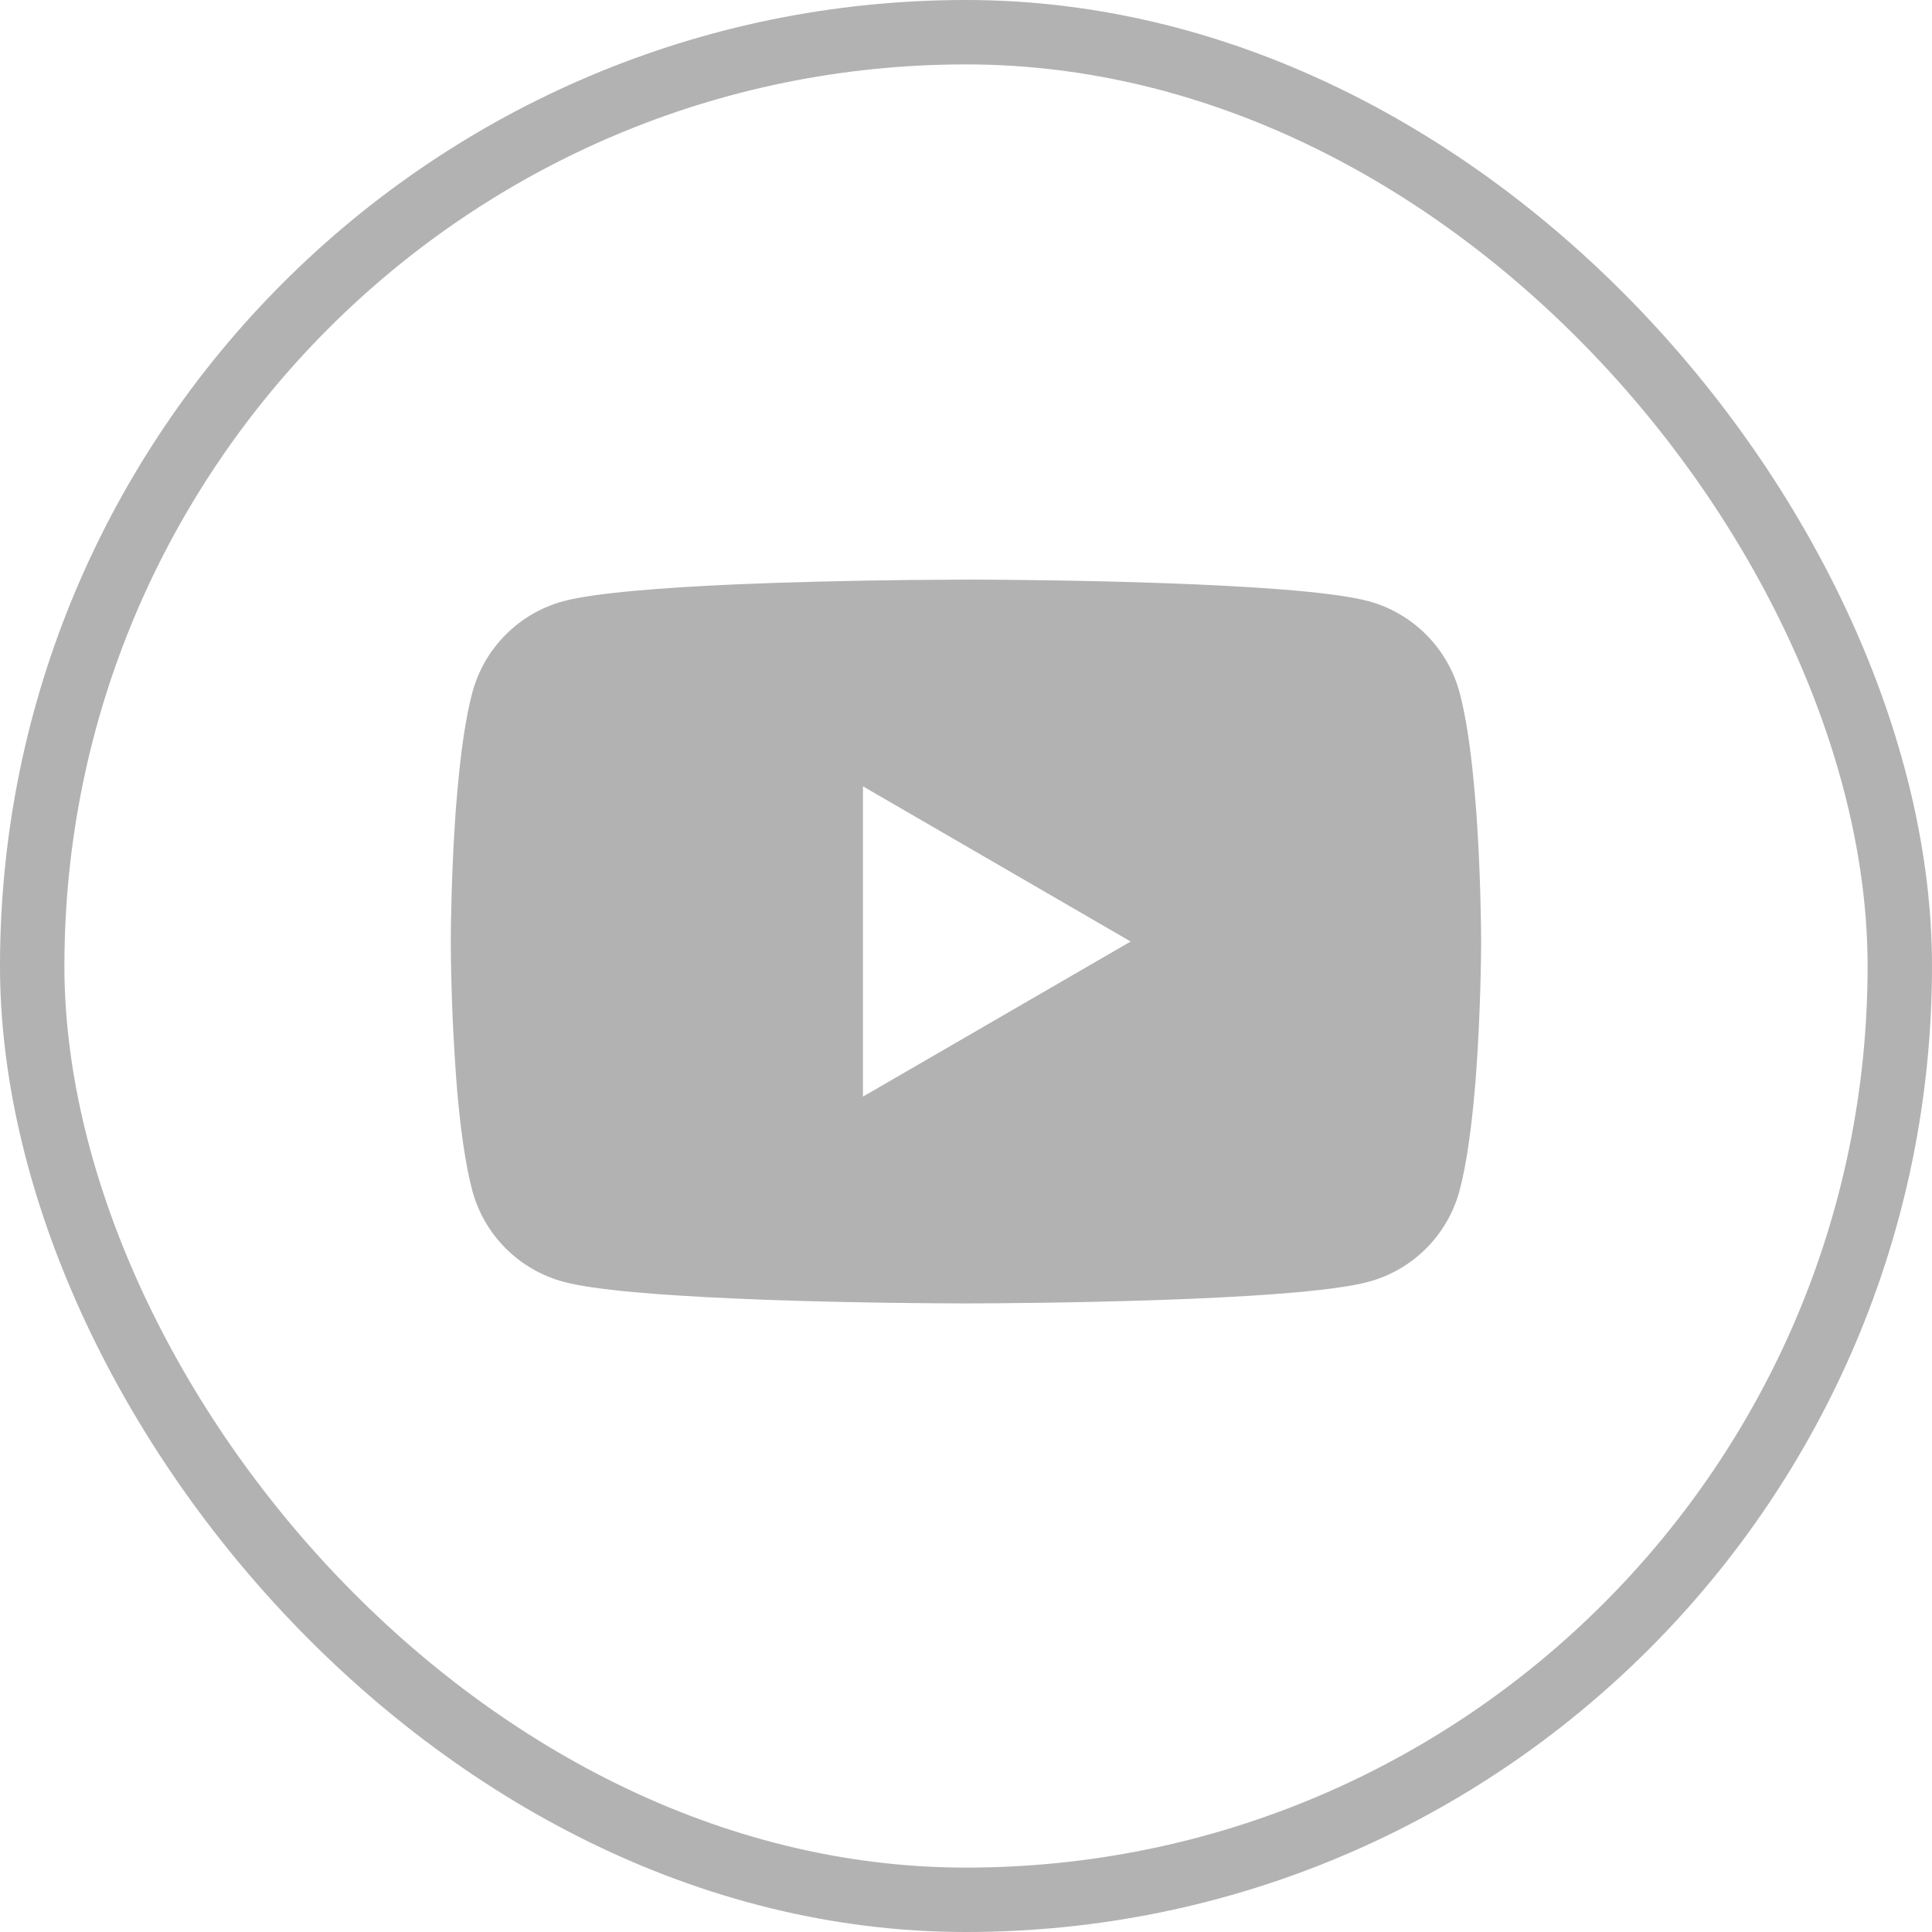
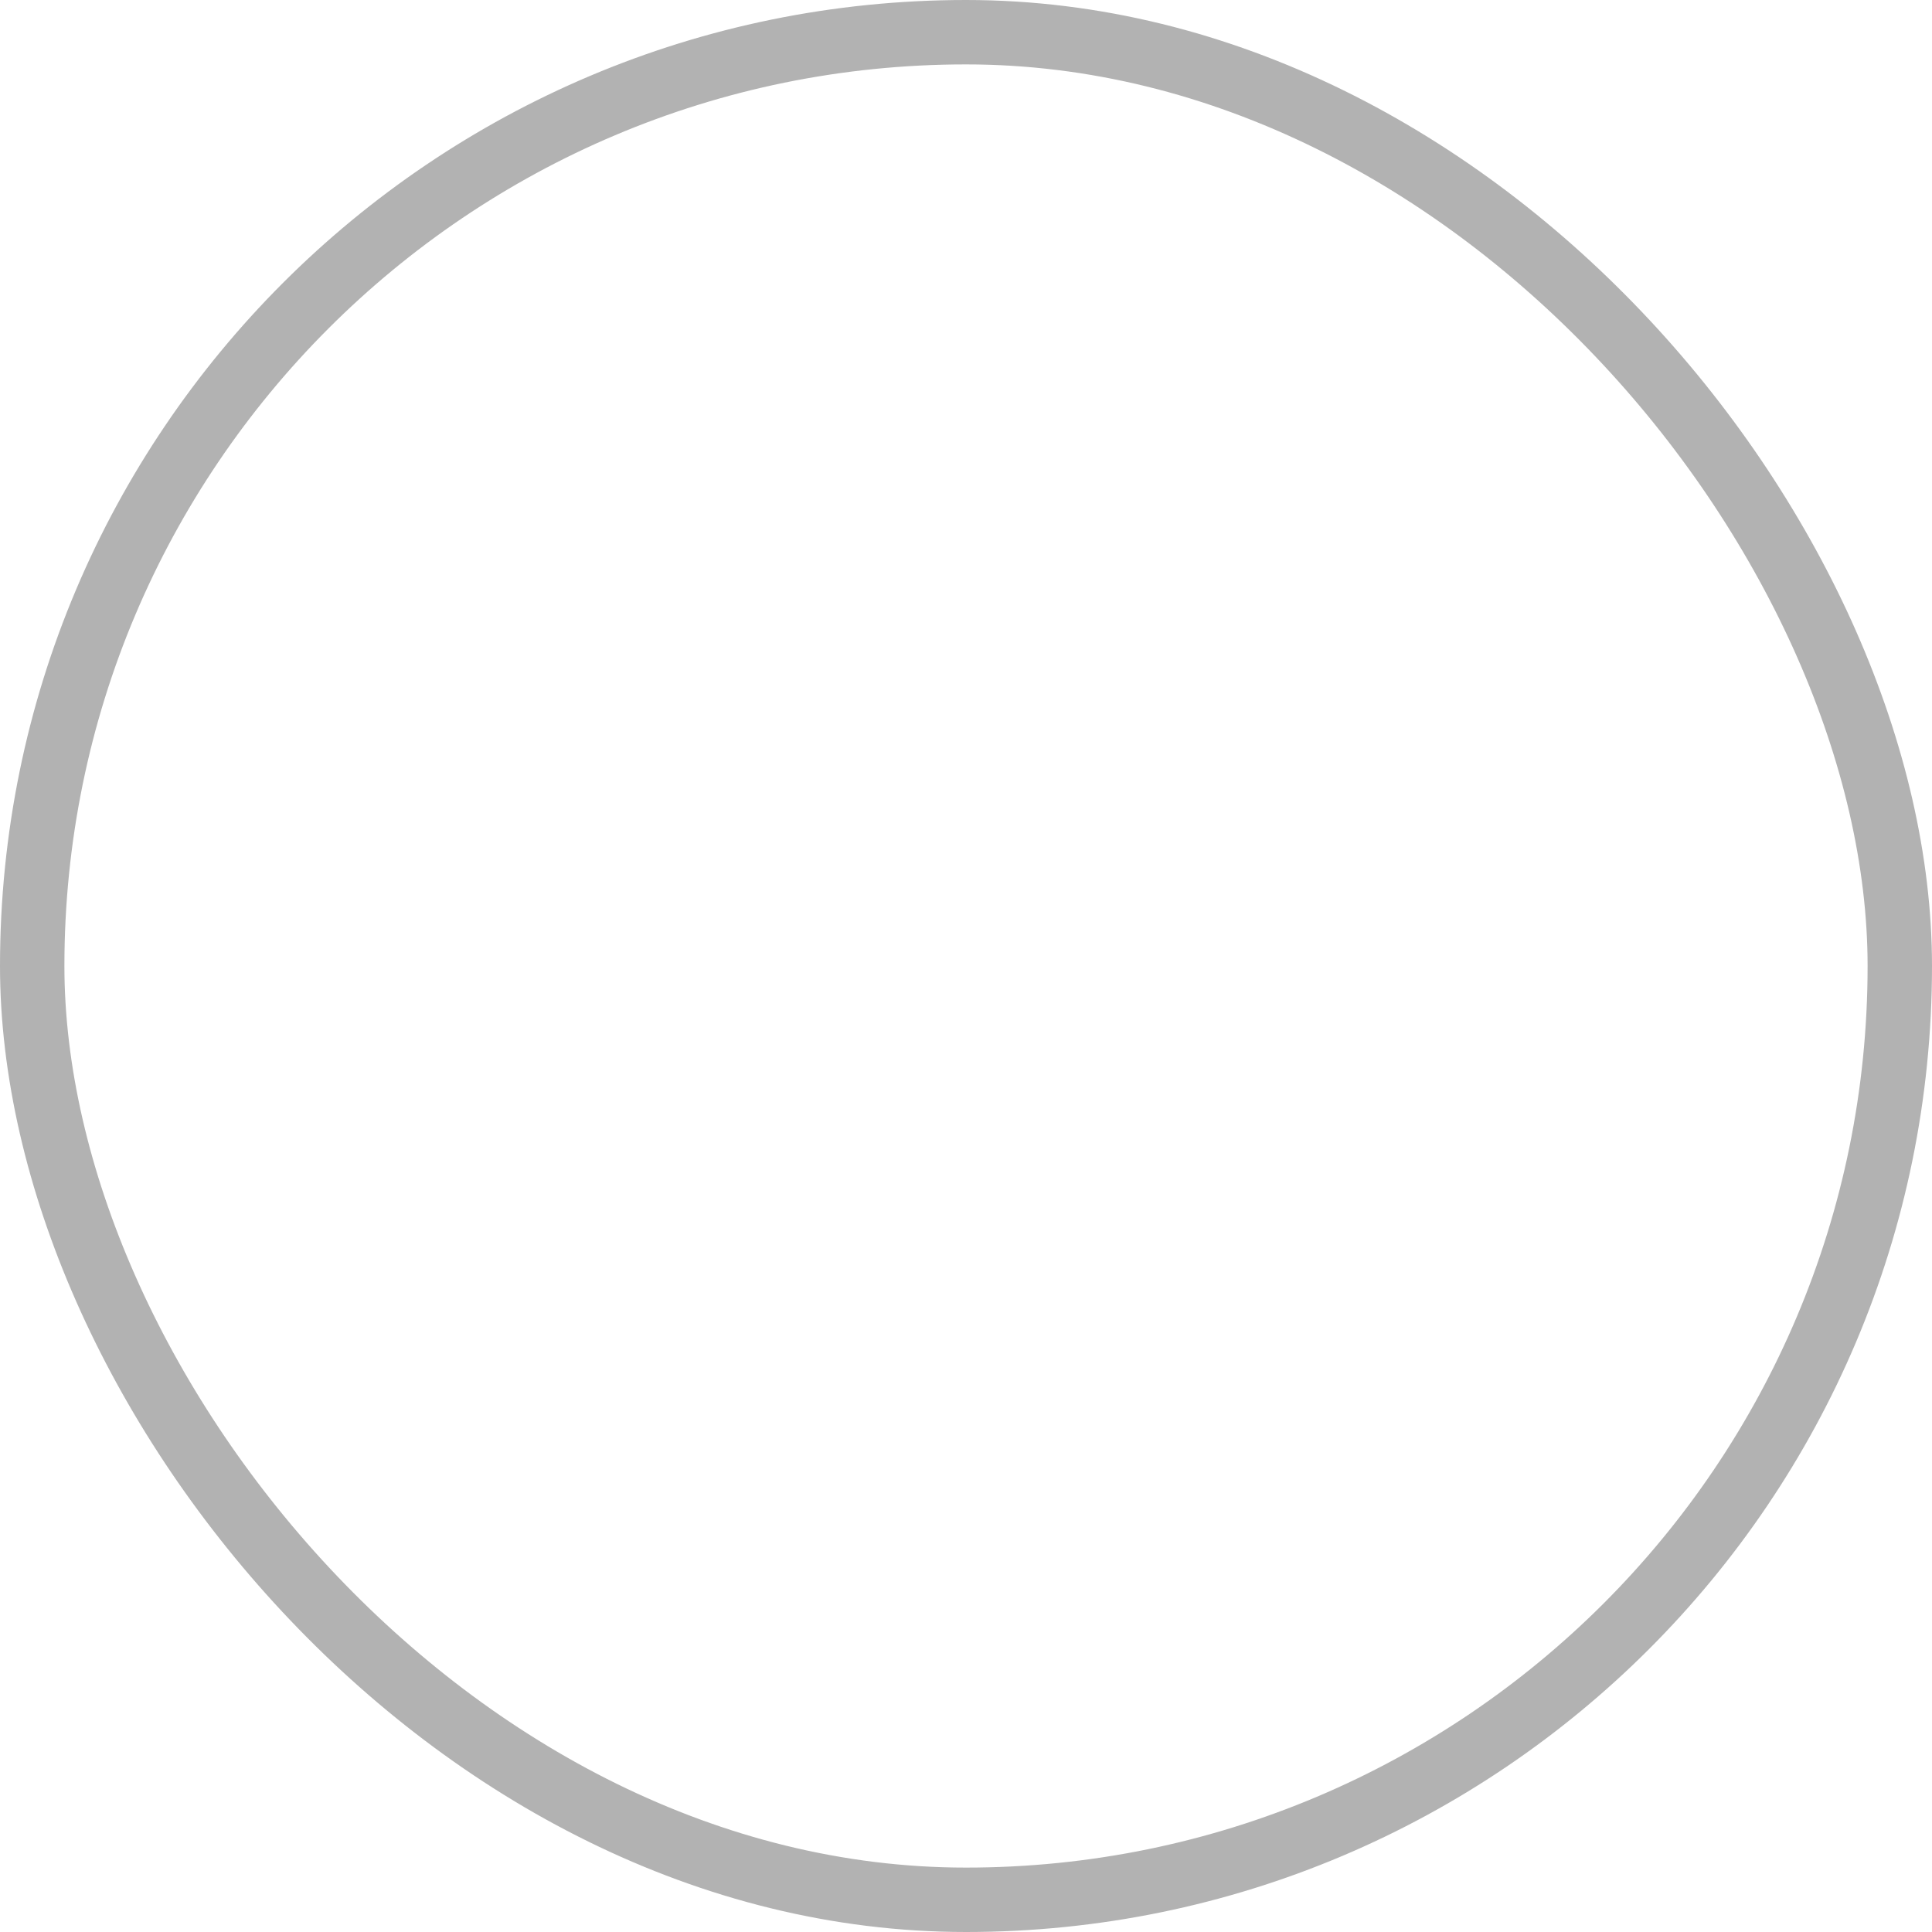
<svg xmlns="http://www.w3.org/2000/svg" width="30" height="30" viewBox="0 0 30 30" fill="none">
  <rect x="0.5" y="0.5" width="29" height="29" rx="14.5" stroke="#B2B2B2" />
-   <path d="M15.051 9H15.14C15.962 9.003 20.127 9.033 21.25 9.335C21.59 9.427 21.899 9.607 22.147 9.856C22.395 10.105 22.574 10.415 22.665 10.755C22.766 11.135 22.837 11.638 22.885 12.157L22.895 12.261L22.917 12.521L22.925 12.625C22.99 13.539 22.998 14.395 22.999 14.582V14.657C22.998 14.851 22.989 15.765 22.917 16.717L22.909 16.822L22.9 16.926C22.85 17.498 22.776 18.066 22.665 18.484C22.574 18.824 22.396 19.134 22.148 19.383C21.899 19.633 21.59 19.812 21.25 19.904C20.09 20.216 15.681 20.238 15.07 20.239H14.928C14.619 20.239 13.341 20.233 12.001 20.187L11.831 20.181L11.744 20.177L11.573 20.17L11.402 20.163C10.292 20.114 9.235 20.035 8.748 19.903C8.408 19.811 8.099 19.632 7.851 19.383C7.602 19.134 7.424 18.824 7.333 18.484C7.222 18.067 7.148 17.498 7.098 16.926L7.09 16.821L7.082 16.717C7.033 16.039 7.005 15.36 7 14.681L7 14.558C7.002 14.343 7.01 13.6 7.064 12.78L7.071 12.677L7.074 12.625L7.082 12.521L7.104 12.261L7.114 12.157C7.162 11.638 7.233 11.134 7.334 10.755C7.425 10.415 7.603 10.105 7.852 9.856C8.1 9.606 8.409 9.427 8.749 9.335C9.236 9.205 10.293 9.125 11.403 9.075L11.573 9.068L11.745 9.062L11.831 9.059L12.002 9.052C12.954 9.021 13.906 9.004 14.858 9.001H15.051V9ZM13.4 12.21V17.028L17.557 14.62L13.4 12.21Z" fill="#B2B2B2" />
</svg>